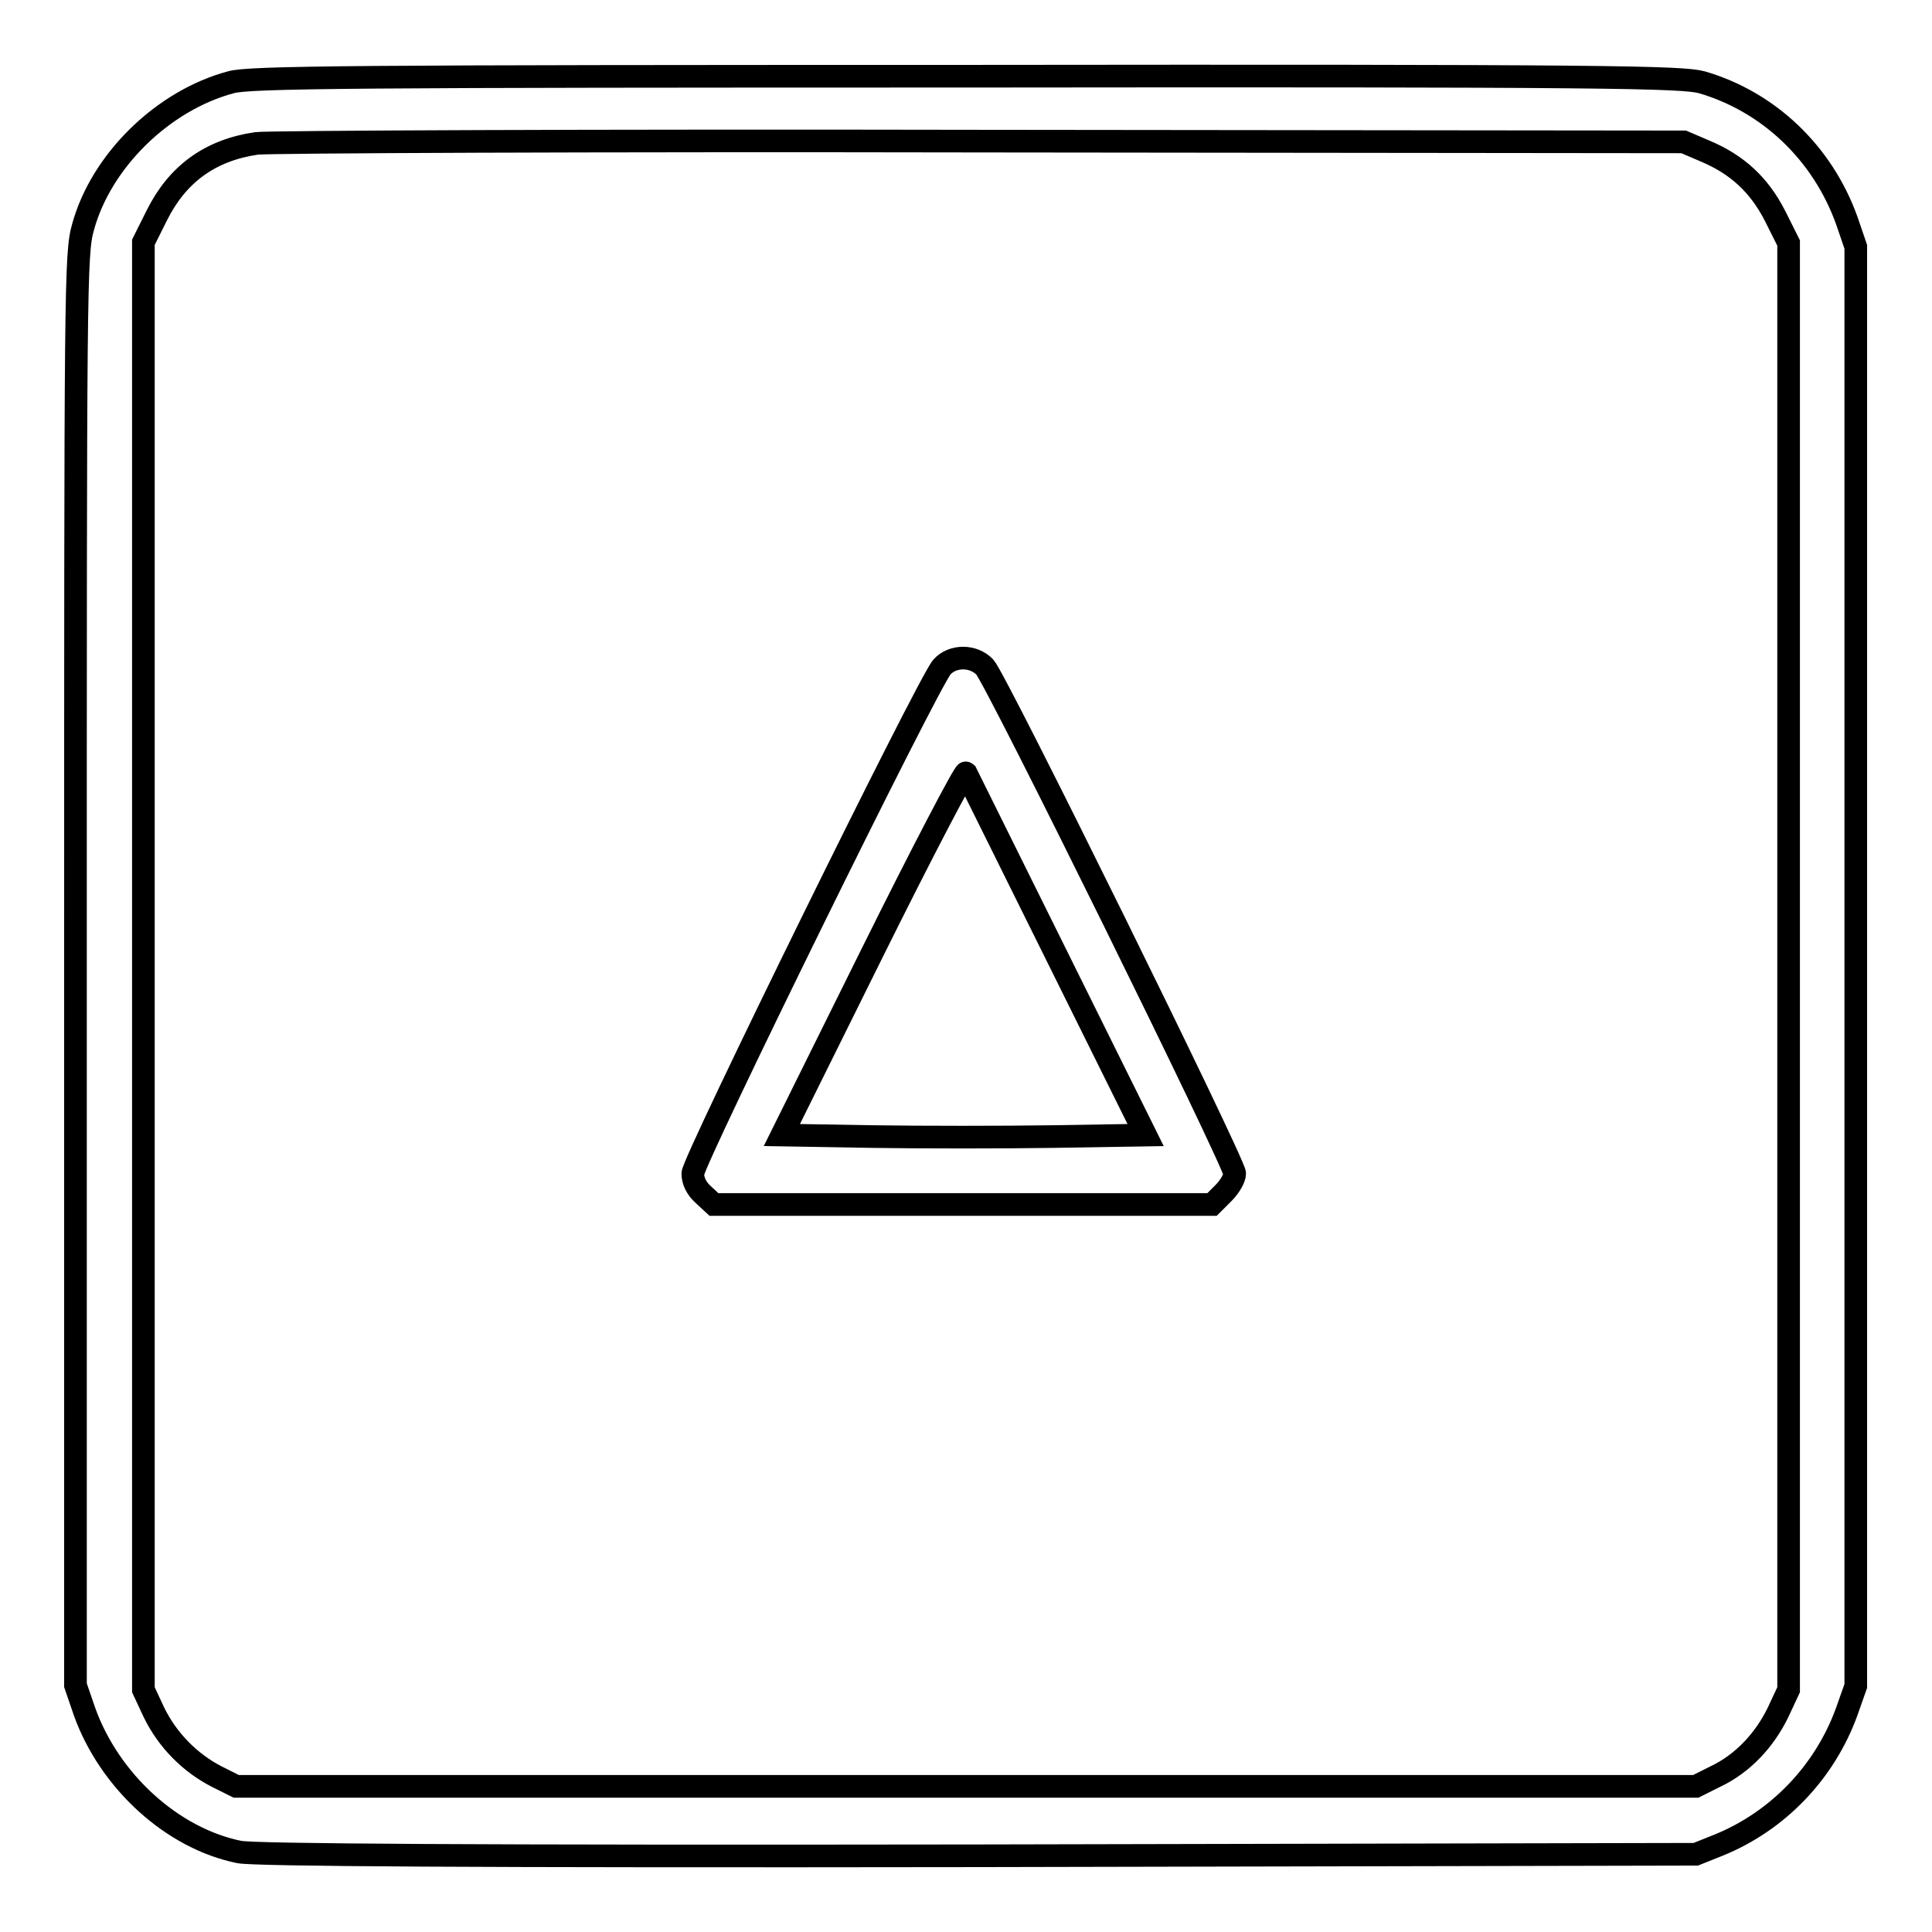
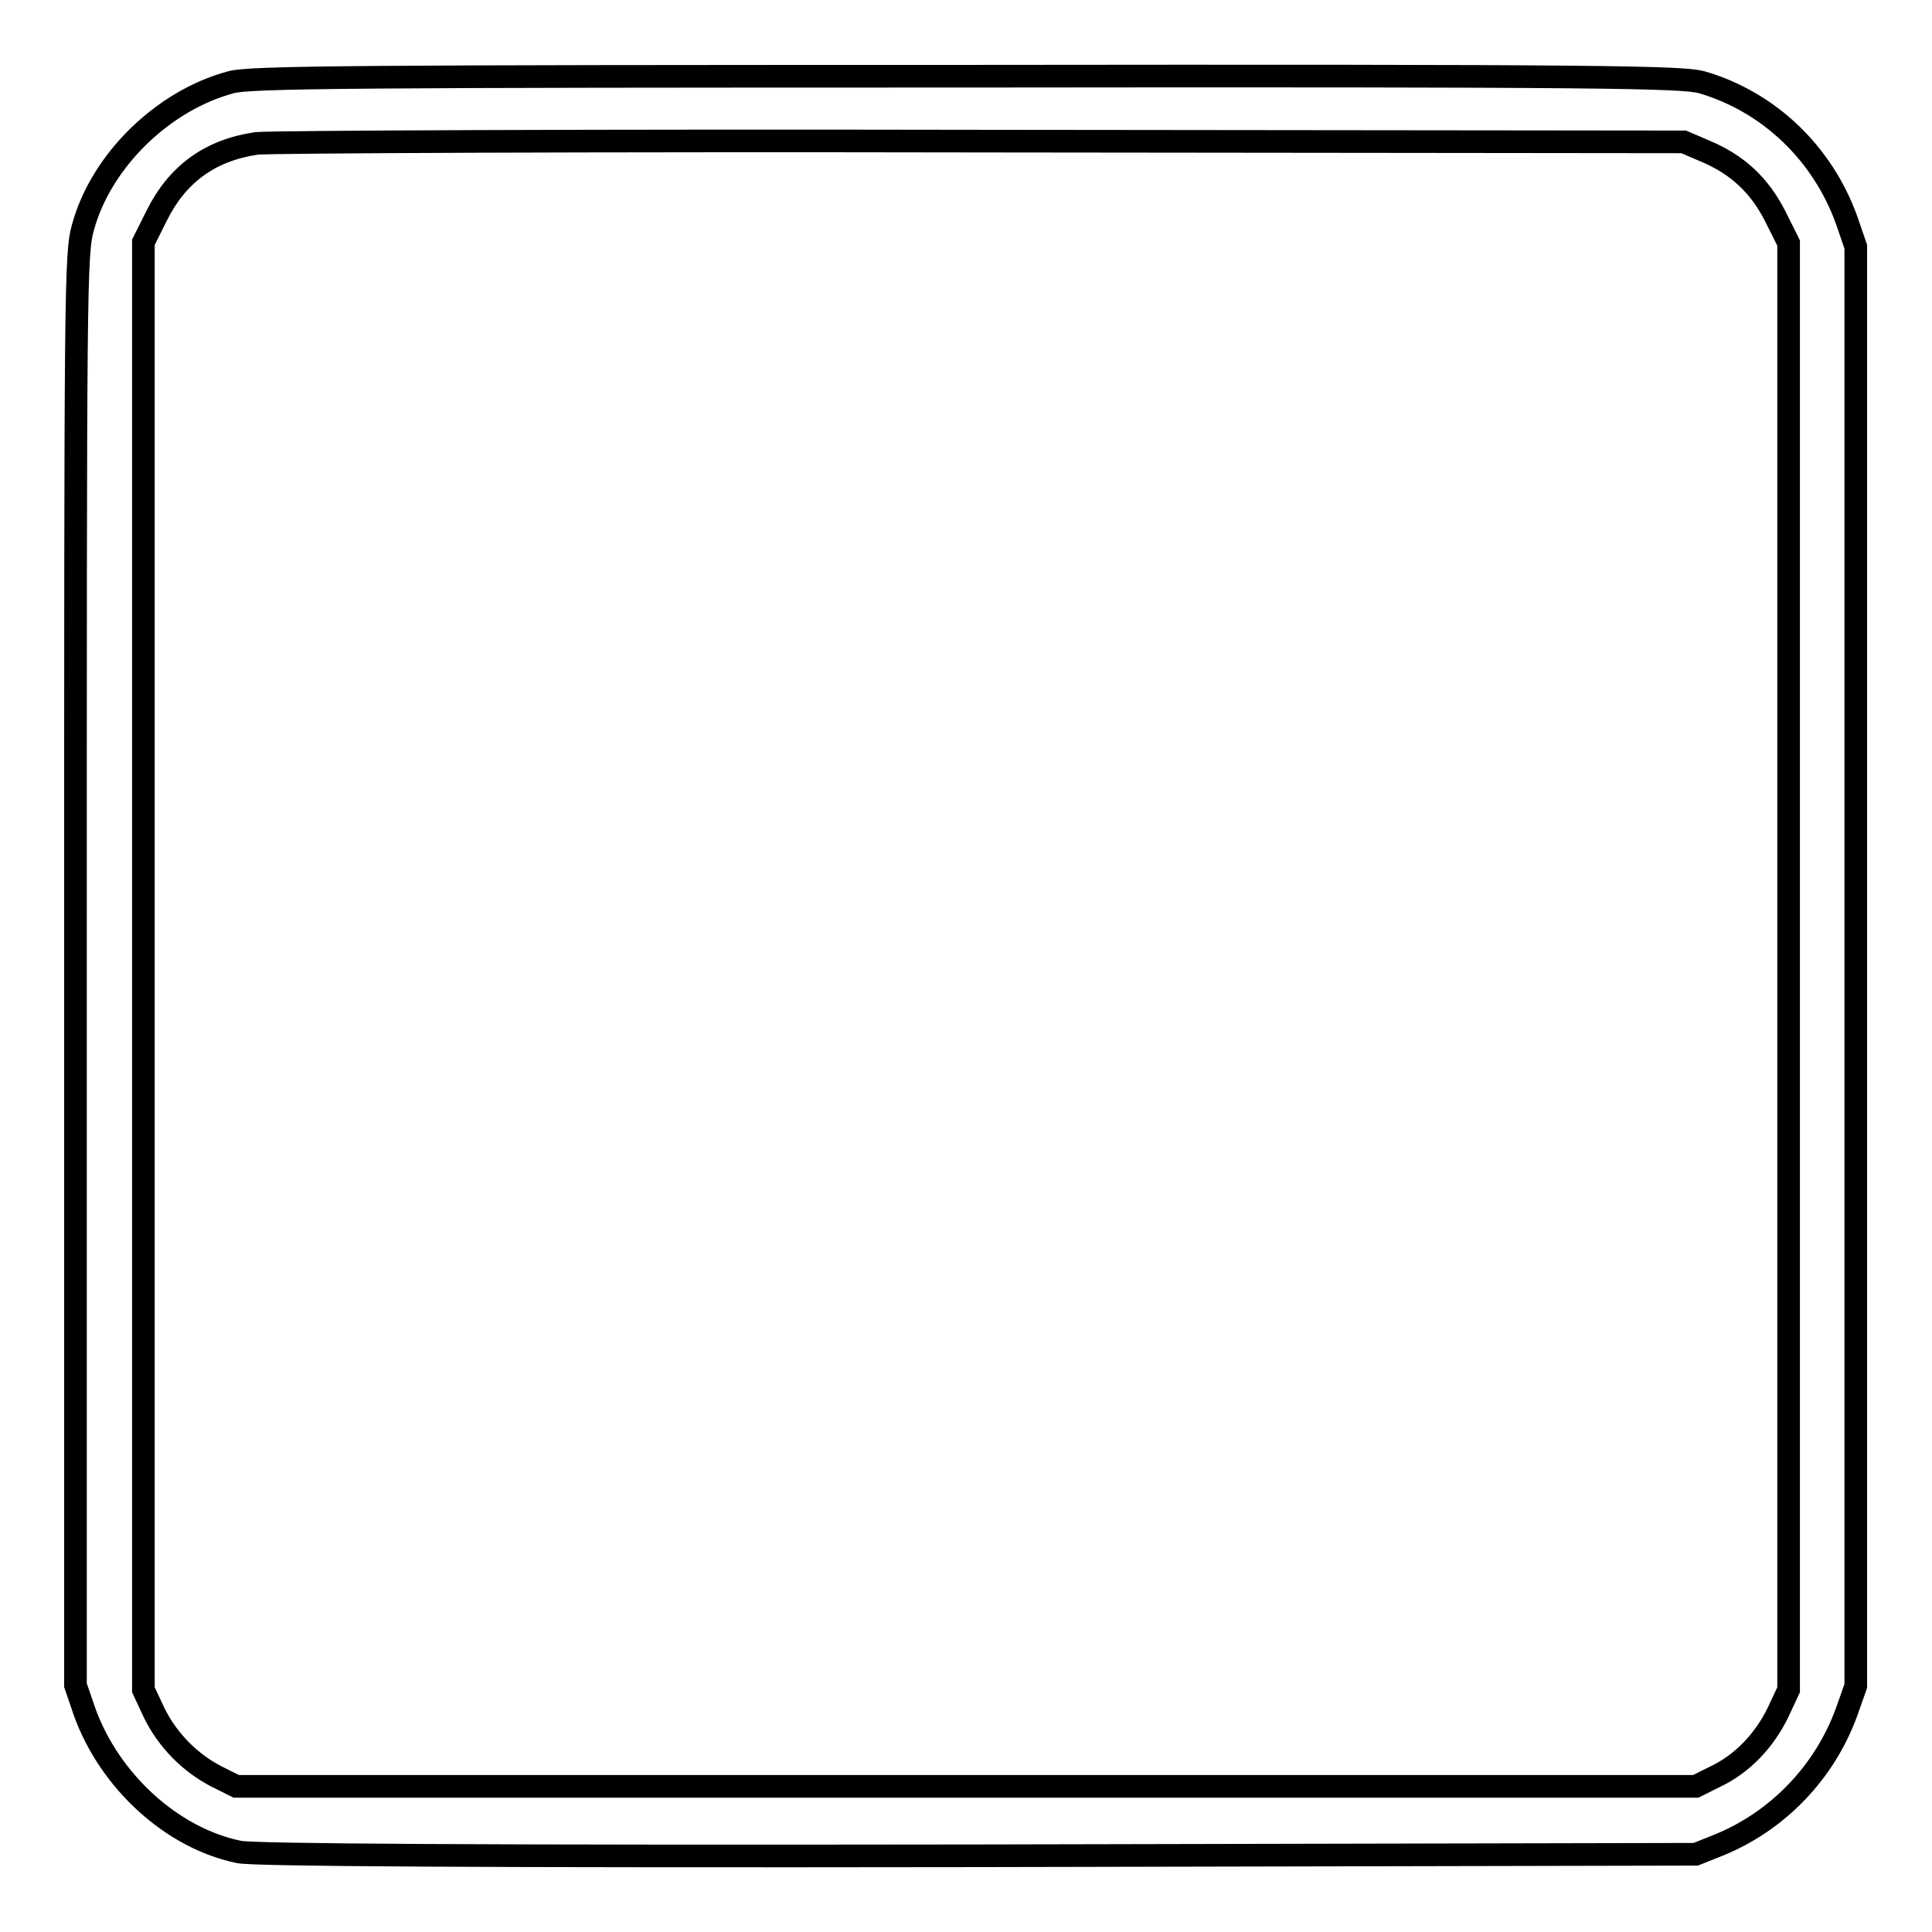
<svg xmlns="http://www.w3.org/2000/svg" version="1.1" x="0px" y="0px" viewBox="0 0 256 256" enable-background="new 0 0 256 256" xml:space="preserve">
  <g>
    <g>
      <g>
        <path stroke-width="3" fill-opacity="0" stroke="#000000" d="M30.6,10.9c-9,2.4-17.2,10.4-19.6,19.2c-1,3.5-1,7.5-1,98.4v94.8l1.2,3.5c3.3,9.2,11.6,16.8,20.5,18.6c2,0.4,30.8,0.6,97.9,0.5l95.1-0.2l3-1.2c7.9-3.2,14.1-9.7,17-17.7l1.2-3.4V128V32.7l-1.2-3.5c-3.2-8.9-10.3-15.7-19.2-18.3c-2.6-0.7-12.4-0.9-97.5-0.8C47.2,10.1,33,10.2,30.6,10.9z M225.9,20c4.3,1.8,7.2,4.5,9.3,8.6l1.8,3.6V128v95.9l-1.4,3c-1.8,3.7-4.7,6.8-8.3,8.5l-2.6,1.3H128H31.3l-2.6-1.3c-3.5-1.8-6.5-4.8-8.3-8.5l-1.4-3V128V32.1l1.8-3.6c2.7-5.4,7-8.6,13.2-9.5c1.5-0.2,44.6-0.4,95.9-0.3l93.2,0.1L225.9,20z" />
-         <path stroke-width="3" fill-opacity="0" stroke="#000000" d="M124.8,88.4c-1.9,2.2-33,65.5-33,67.1c0,1,0.5,2,1.4,2.8l1.4,1.3h33h33l1.5-1.5c0.9-0.9,1.5-2,1.5-2.6c0-1.4-31.6-65.5-33.1-67.1C129,86.8,126.2,86.8,124.8,88.4z M140,126.6l11.8,23.8l-12.2,0.2c-6.7,0.1-17.5,0.1-24.1,0l-11.9-0.2l12-24.2c6.6-13.3,12.2-24,12.4-23.8C128.1,102.6,133.5,113.5,140,126.6z" />
      </g>
    </g>
  </g>
</svg>